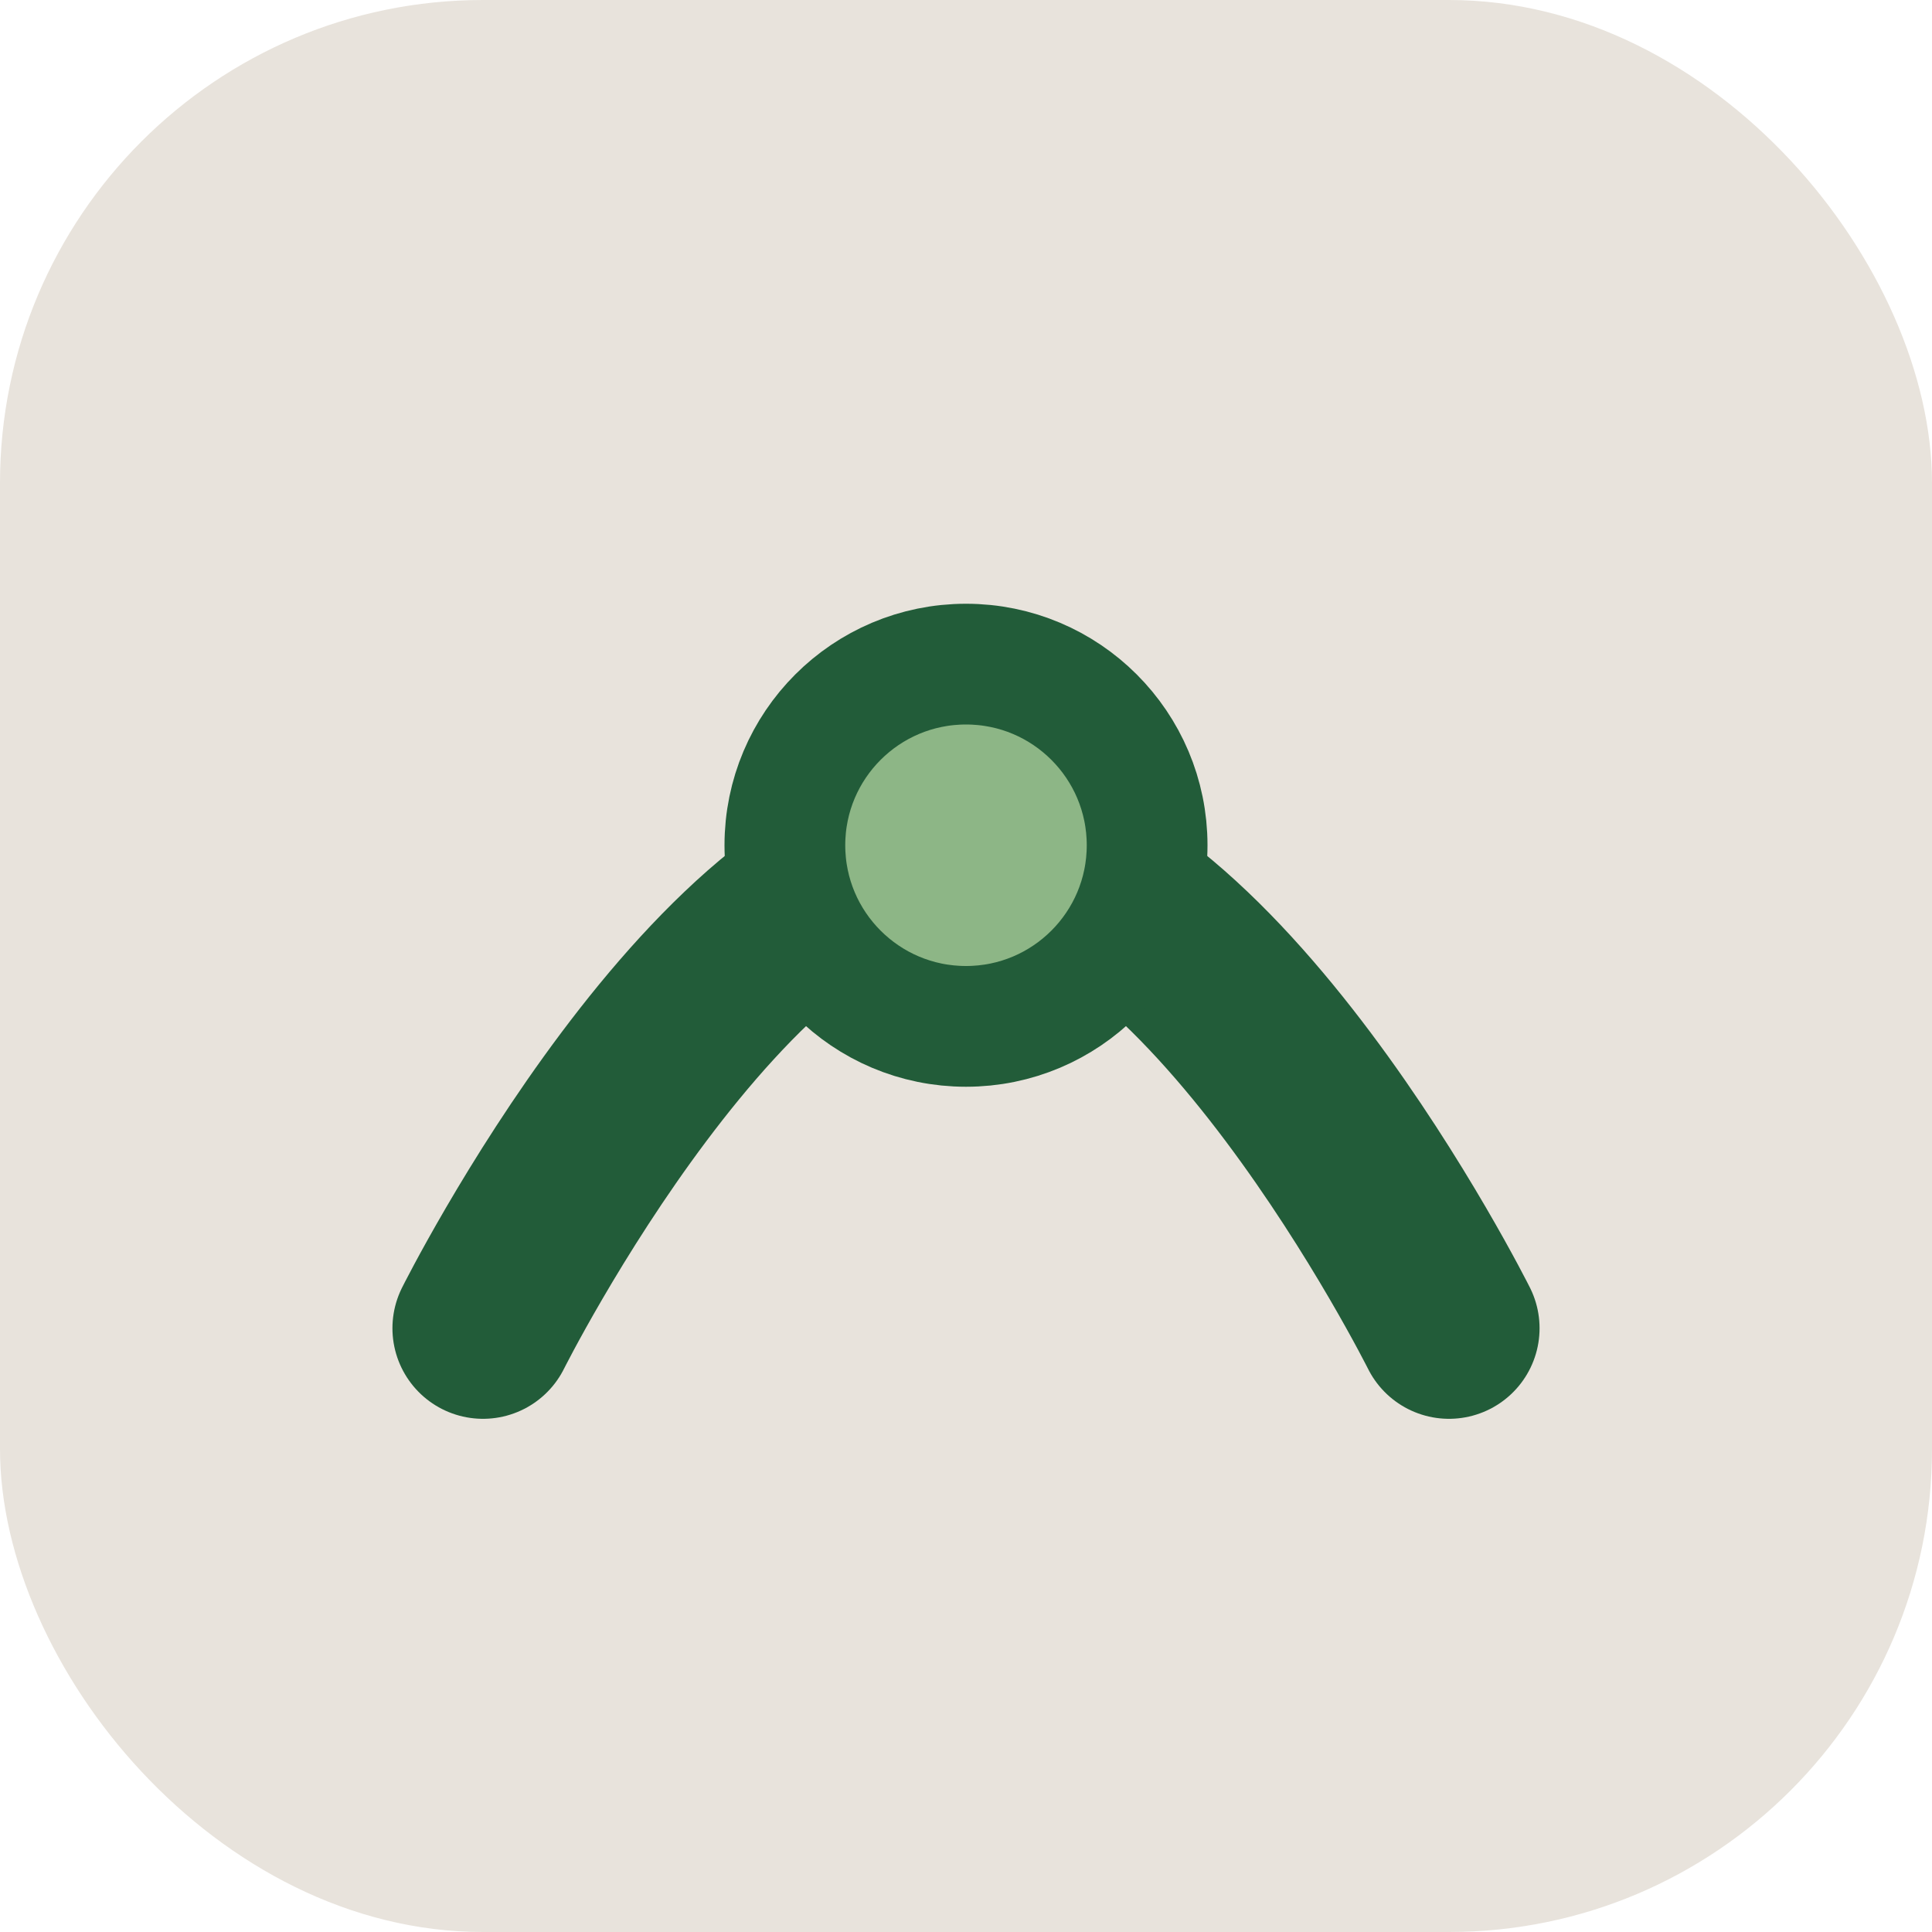
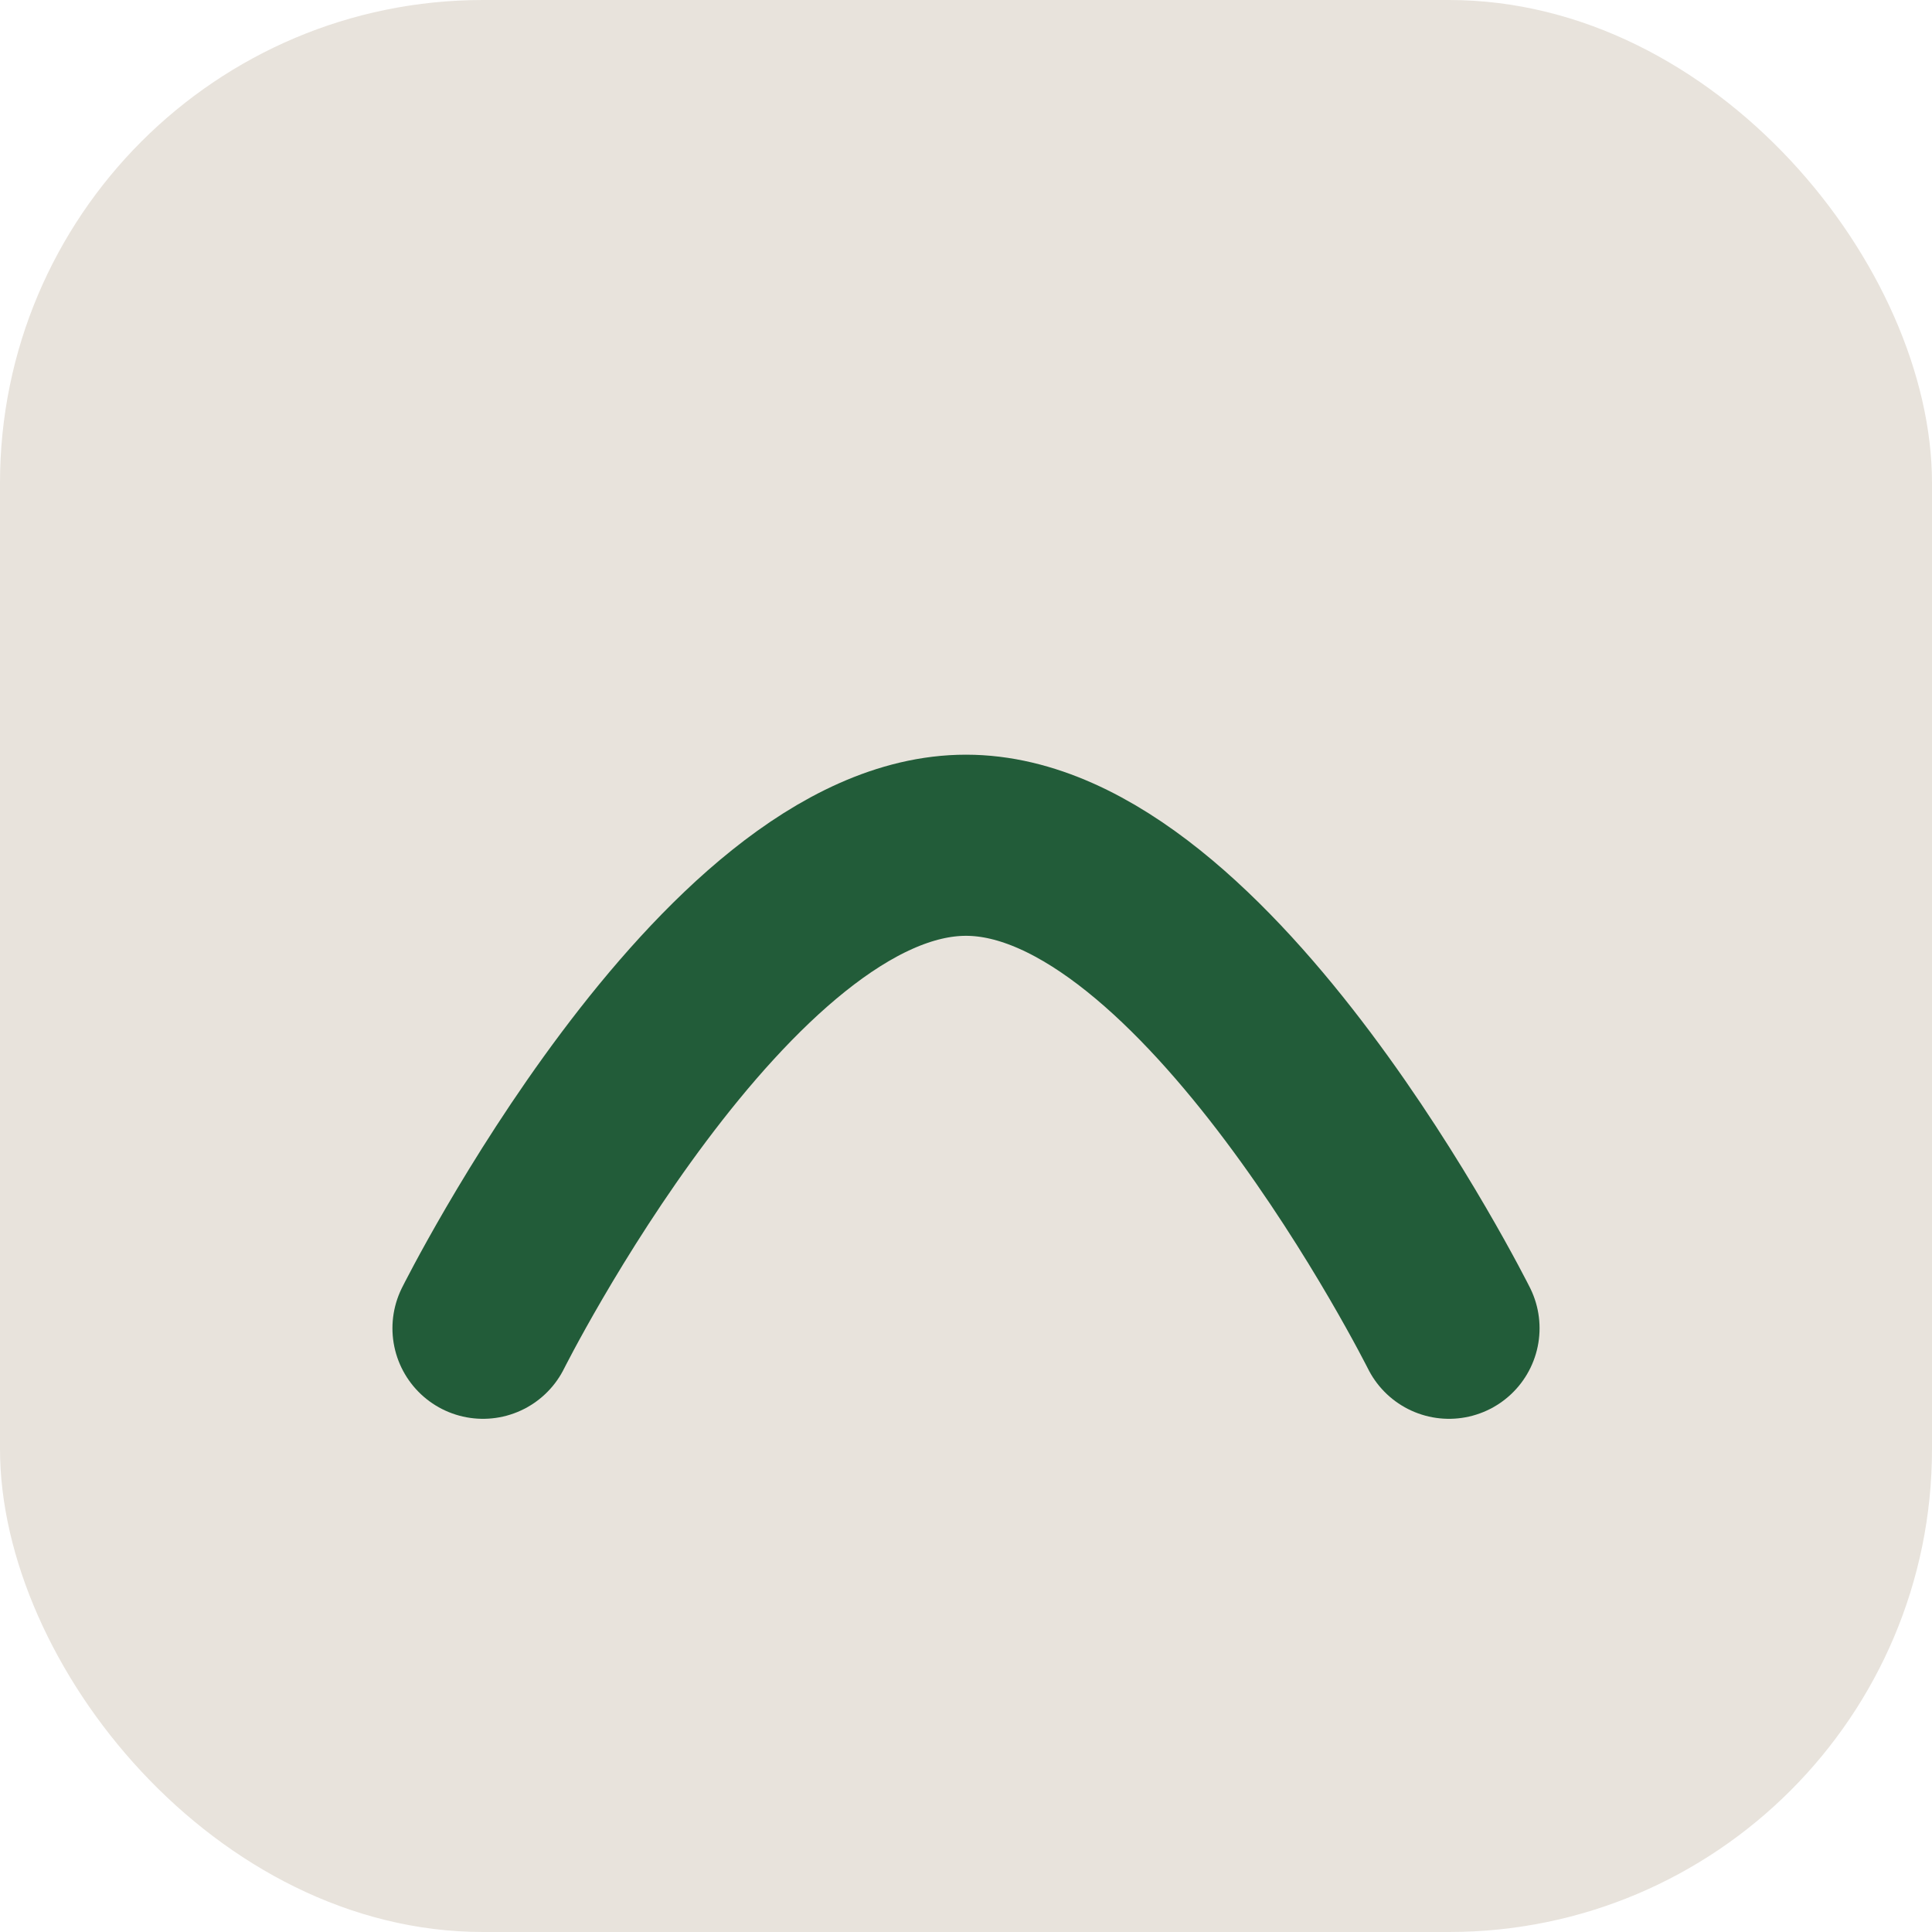
<svg xmlns="http://www.w3.org/2000/svg" width="32" height="32" viewBox="0 0 32 32">
  <rect width="32" height="32" rx="8" fill="#E8E3DC" />
  <path d="M8 22s4-8 8-8 8 8 8 8" fill="none" stroke="#225C39" stroke-width="3" stroke-linecap="round" stroke-linejoin="round" />
-   <circle cx="16" cy="14" r="3" fill="#8DB686" stroke="#225C39" stroke-width="2" />
</svg>